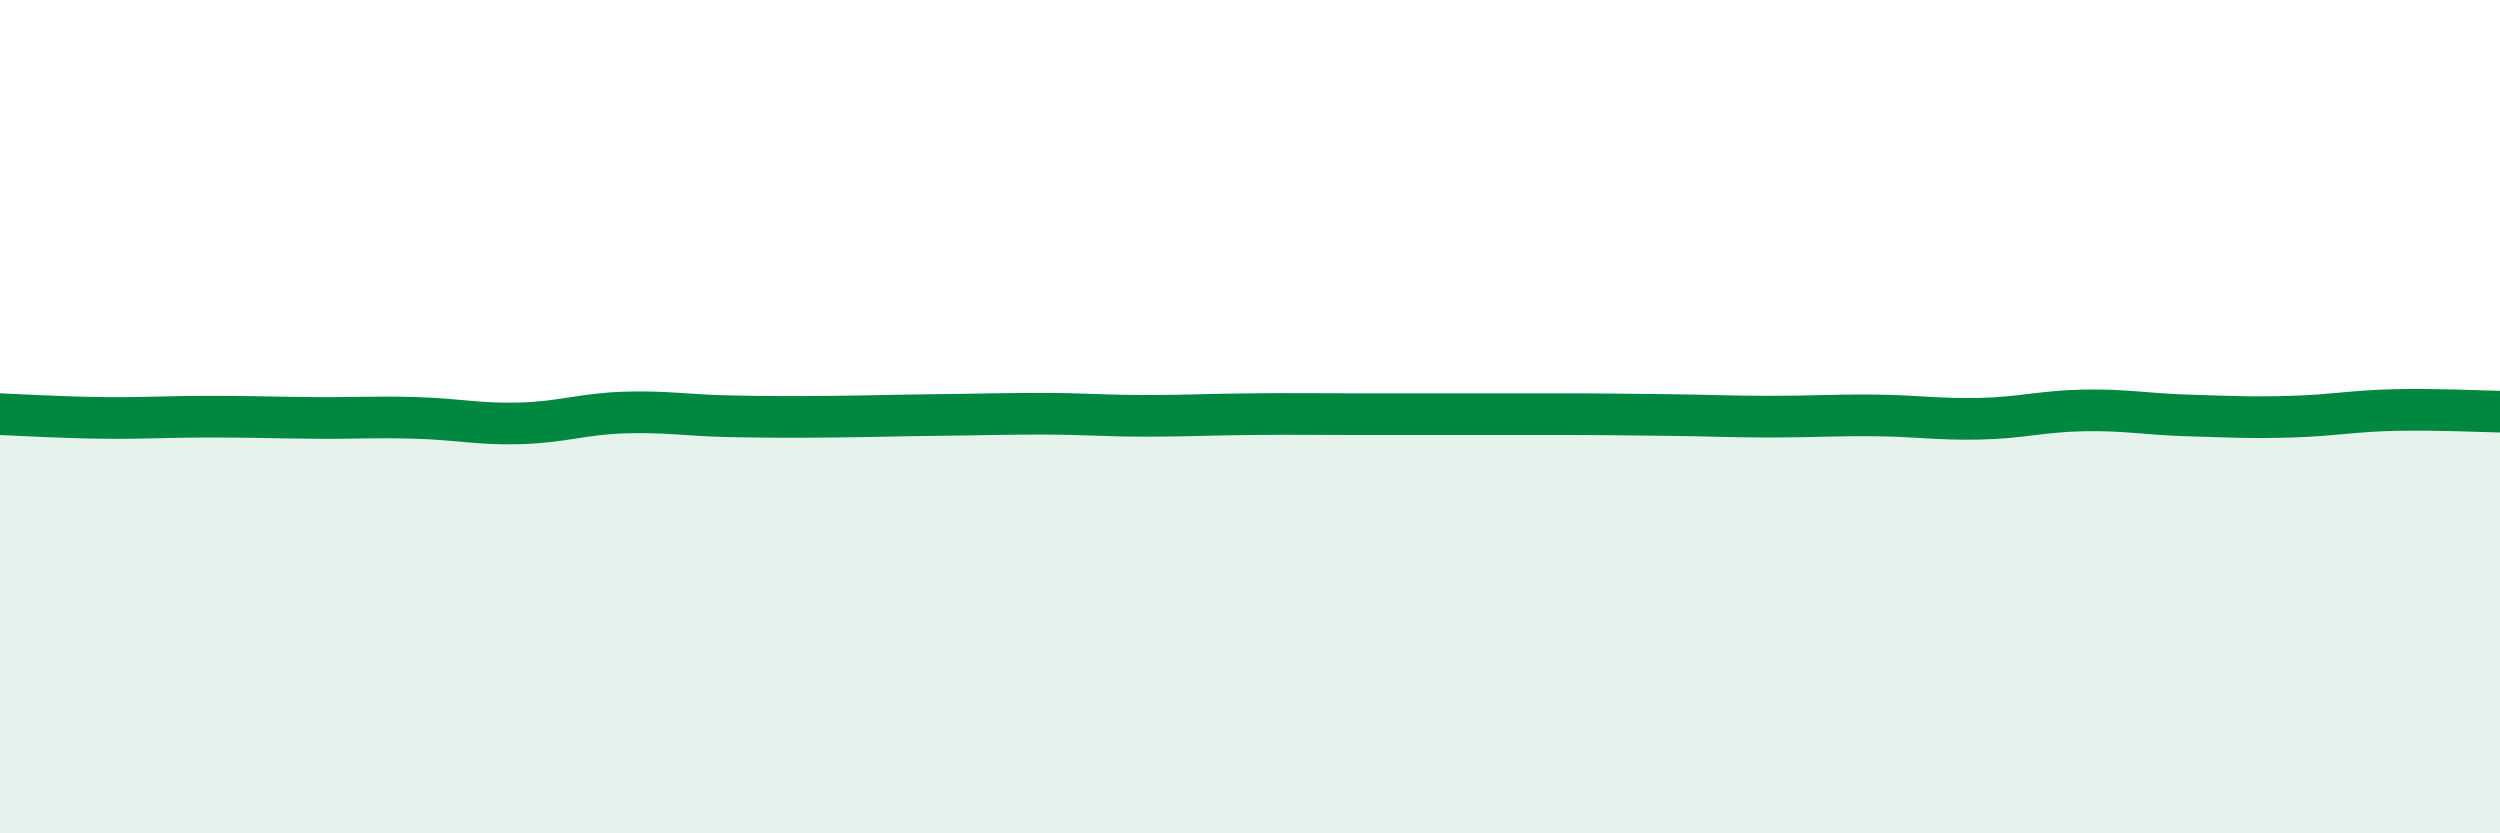
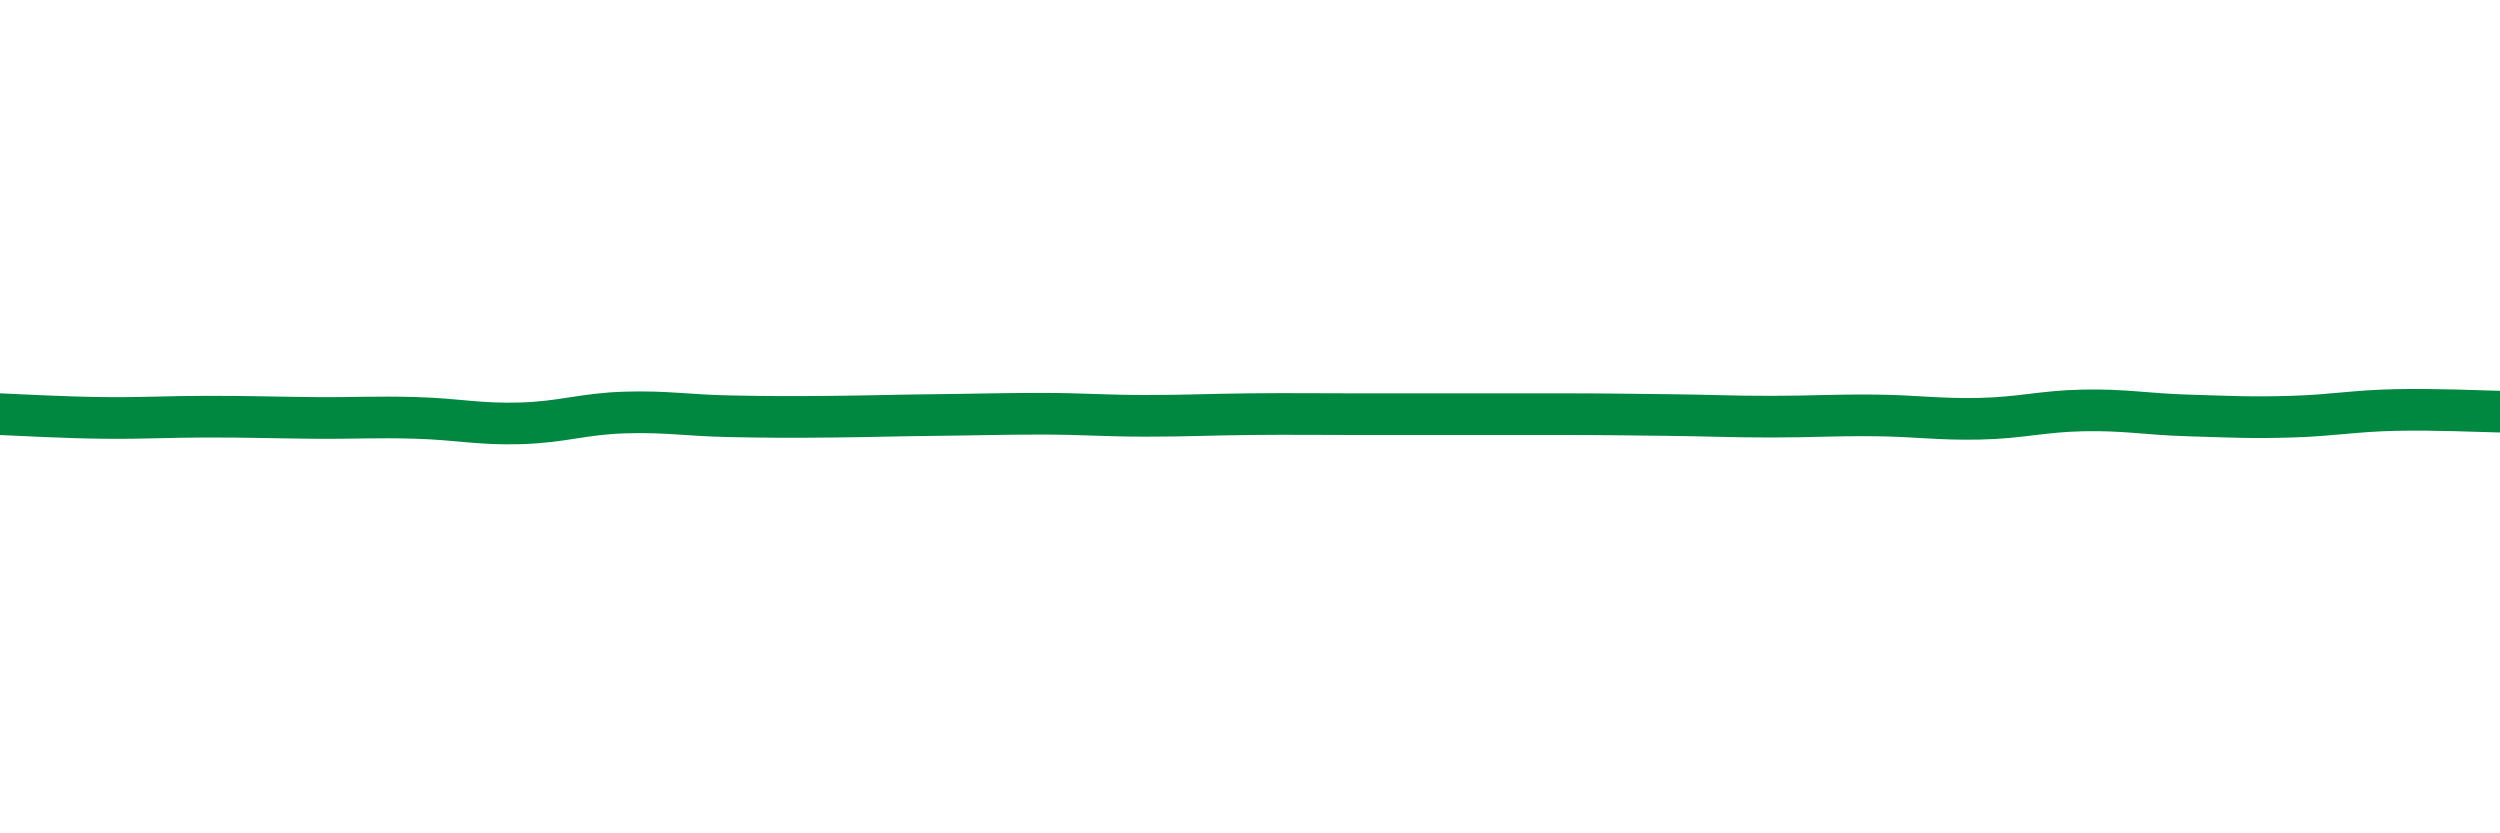
<svg xmlns="http://www.w3.org/2000/svg" width="60" height="20" viewBox="0 0 60 20">
-   <path d="M 0,9.94 C 0.5,9.96 1.5,10.02 2.5,10.03 C 3.5,10.04 4,10 5,10 C 6,10 6.5,10.02 7.5,10.03 C 8.5,10.04 9,10 10,10.03 C 11,10.06 11.5,10.19 12.5,10.16 C 13.5,10.13 14,9.93 15,9.9 C 16,9.87 16.5,9.97 17.5,9.99 C 18.5,10.01 19,10.01 20,10 C 21,9.99 21.5,9.97 22.5,9.96 C 23.5,9.95 24,9.93 25,9.93 C 26,9.93 26.5,9.98 27.5,9.98 C 28.5,9.98 29,9.95 30,9.94 C 31,9.93 31.5,9.94 32.5,9.94 C 33.5,9.94 34,9.94 35,9.94 C 36,9.94 36.5,9.94 37.5,9.94 C 38.5,9.94 39,9.95 40,9.96 C 41,9.97 41.5,10 42.5,10 C 43.5,10 44,9.96 45,9.97 C 46,9.98 46.5,10.07 47.5,10.05 C 48.5,10.03 49,9.87 50,9.85 C 51,9.83 51.5,9.94 52.5,9.97 C 53.5,10 54,10.03 55,10 C 56,9.97 56.5,9.86 57.5,9.84 C 58.5,9.82 59.5,9.87 60,9.88L60 20L0 20Z" fill="#008740" opacity="0.1" stroke-linecap="round" stroke-linejoin="round" />
  <path d="M 0,9.94 C 0.5,9.96 1.5,10.02 2.5,10.03 C 3.5,10.04 4,10 5,10 C 6,10 6.5,10.02 7.5,10.03 C 8.5,10.04 9,10 10,10.03 C 11,10.06 11.5,10.19 12.5,10.16 C 13.5,10.13 14,9.93 15,9.9 C 16,9.87 16.5,9.97 17.5,9.99 C 18.5,10.01 19,10.01 20,10 C 21,9.99 21.5,9.97 22.5,9.96 C 23.5,9.95 24,9.93 25,9.93 C 26,9.93 26.5,9.98 27.5,9.98 C 28.5,9.98 29,9.95 30,9.94 C 31,9.93 31.5,9.94 32.5,9.94 C 33.5,9.94 34,9.94 35,9.94 C 36,9.94 36.5,9.94 37.5,9.94 C 38.5,9.94 39,9.95 40,9.96 C 41,9.97 41.5,10 42.5,10 C 43.5,10 44,9.96 45,9.97 C 46,9.98 46.5,10.07 47.5,10.05 C 48.5,10.03 49,9.87 50,9.85 C 51,9.83 51.5,9.94 52.5,9.97 C 53.5,10 54,10.03 55,10 C 56,9.97 56.5,9.86 57.5,9.84 C 58.5,9.82 59.5,9.87 60,9.88" stroke="#008740" stroke-width="1" fill="none" stroke-linecap="round" stroke-linejoin="round" />
</svg>